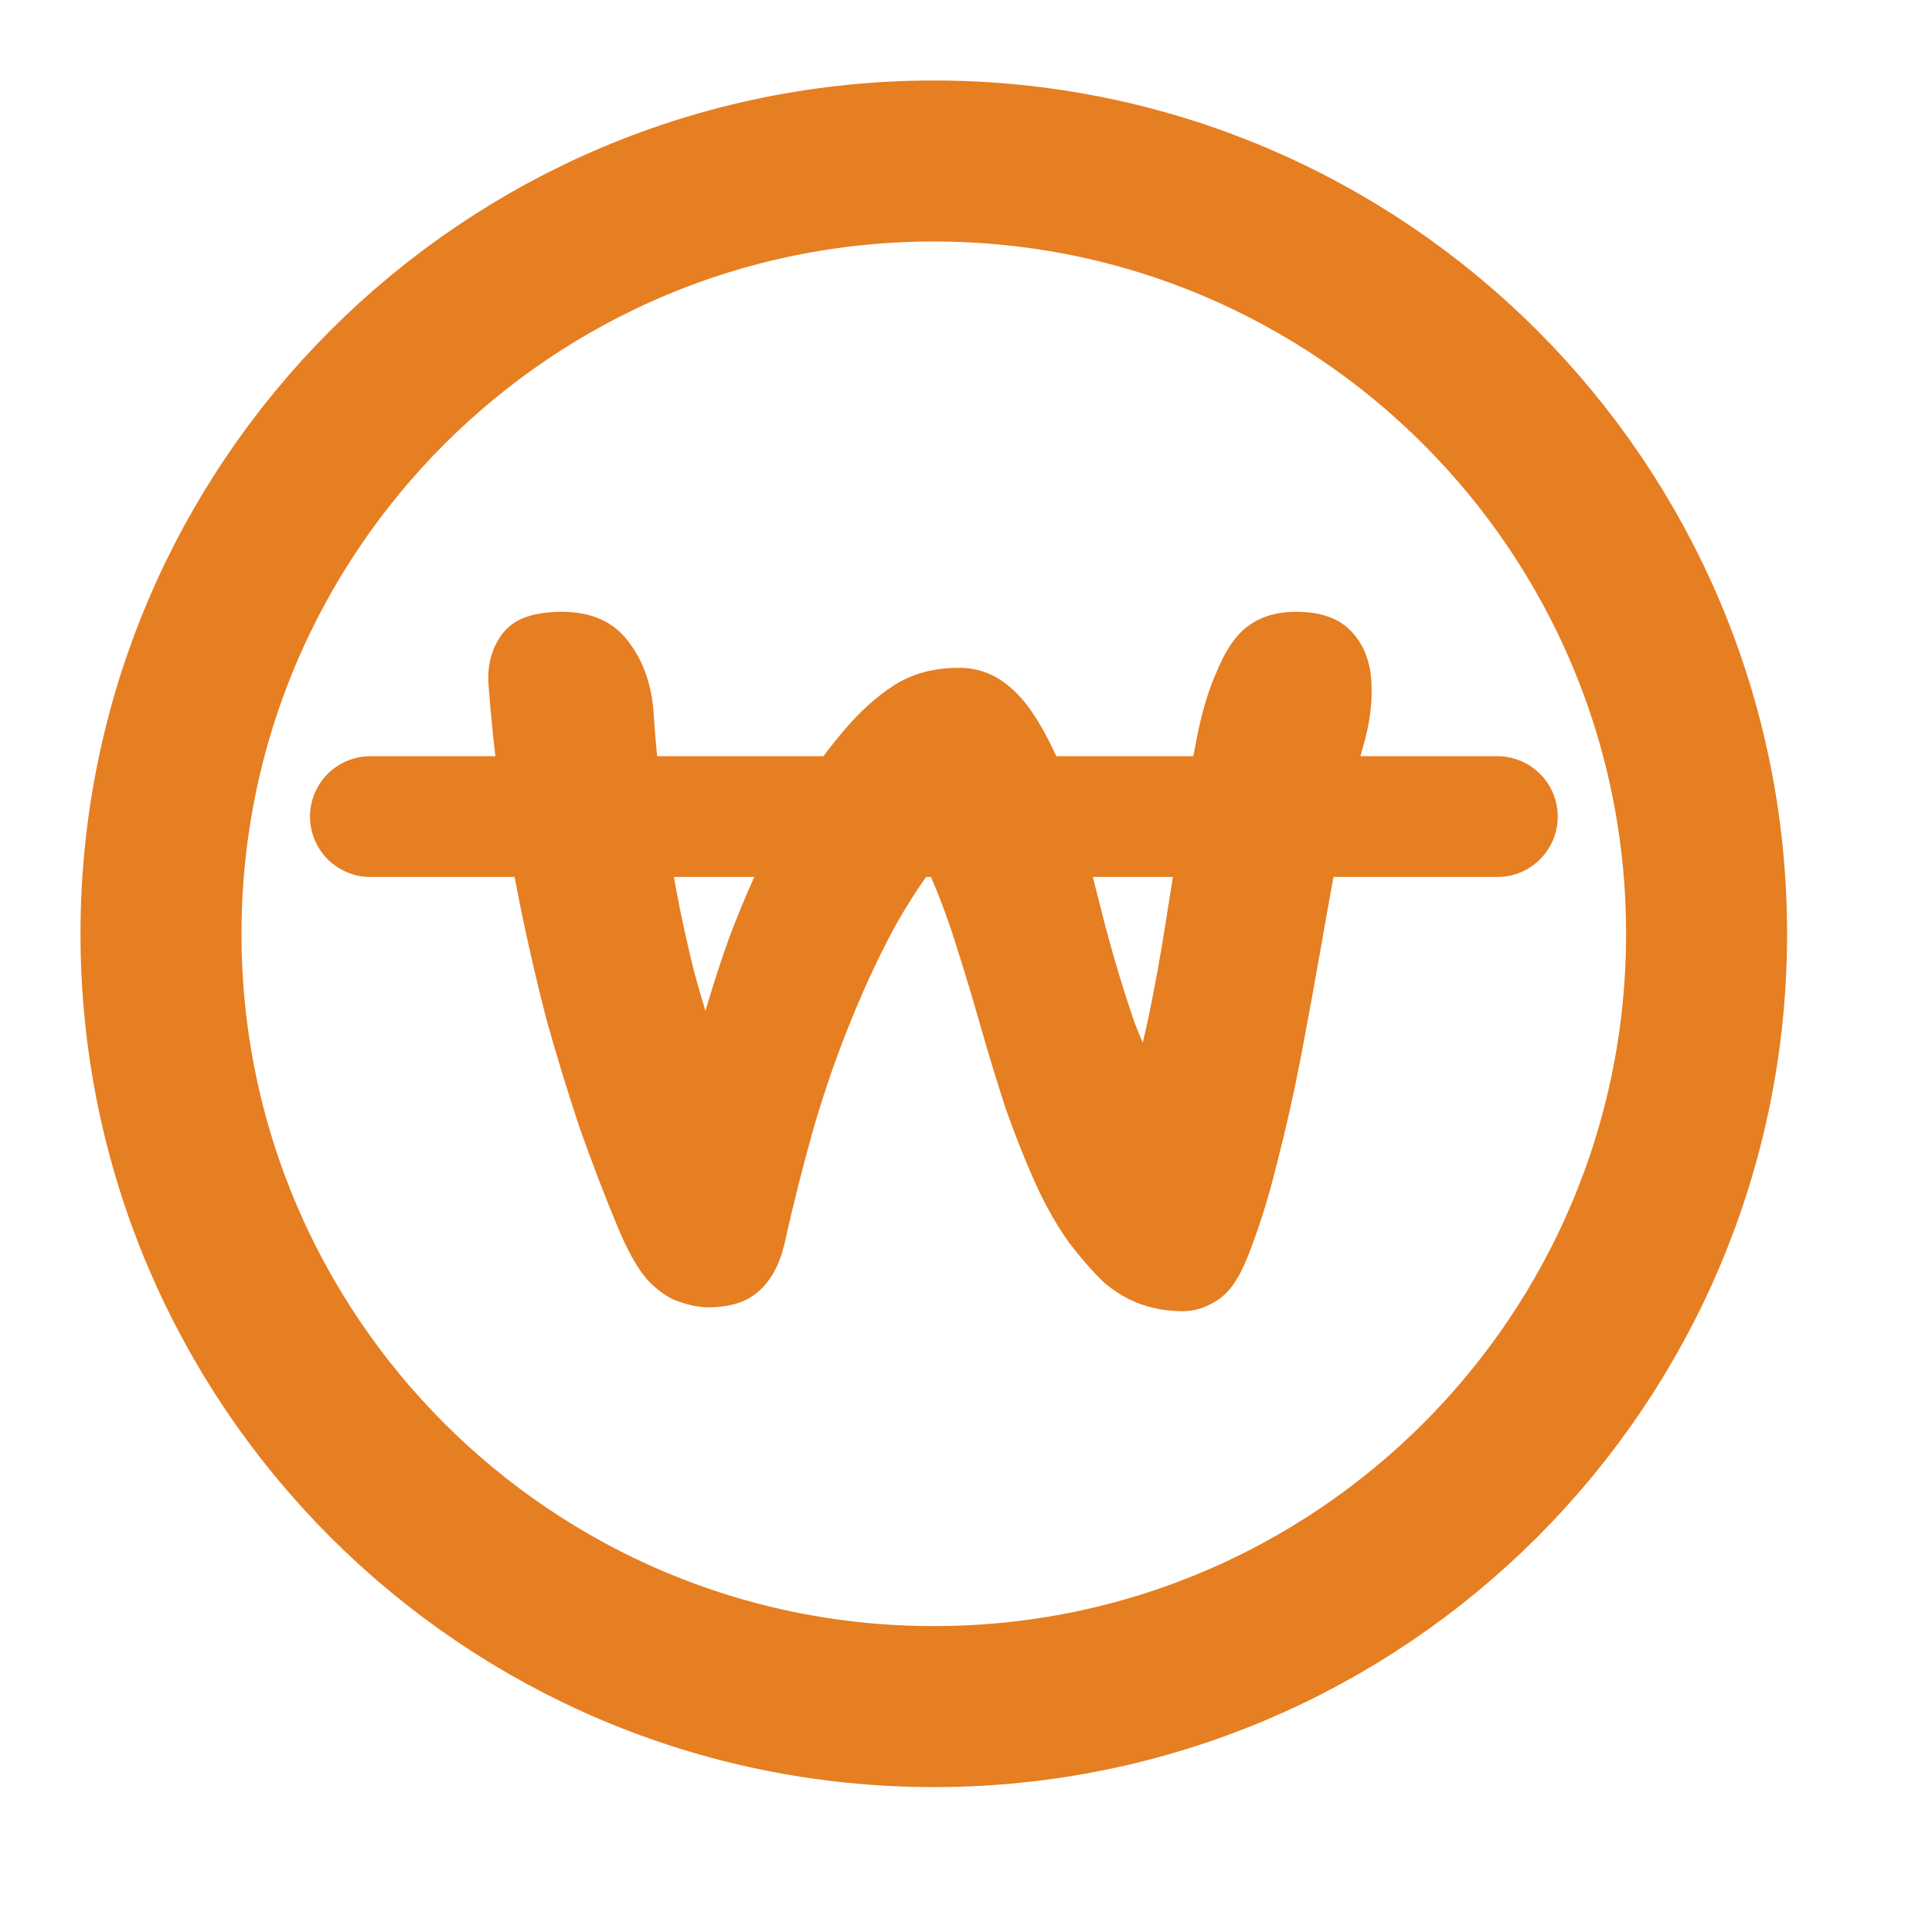
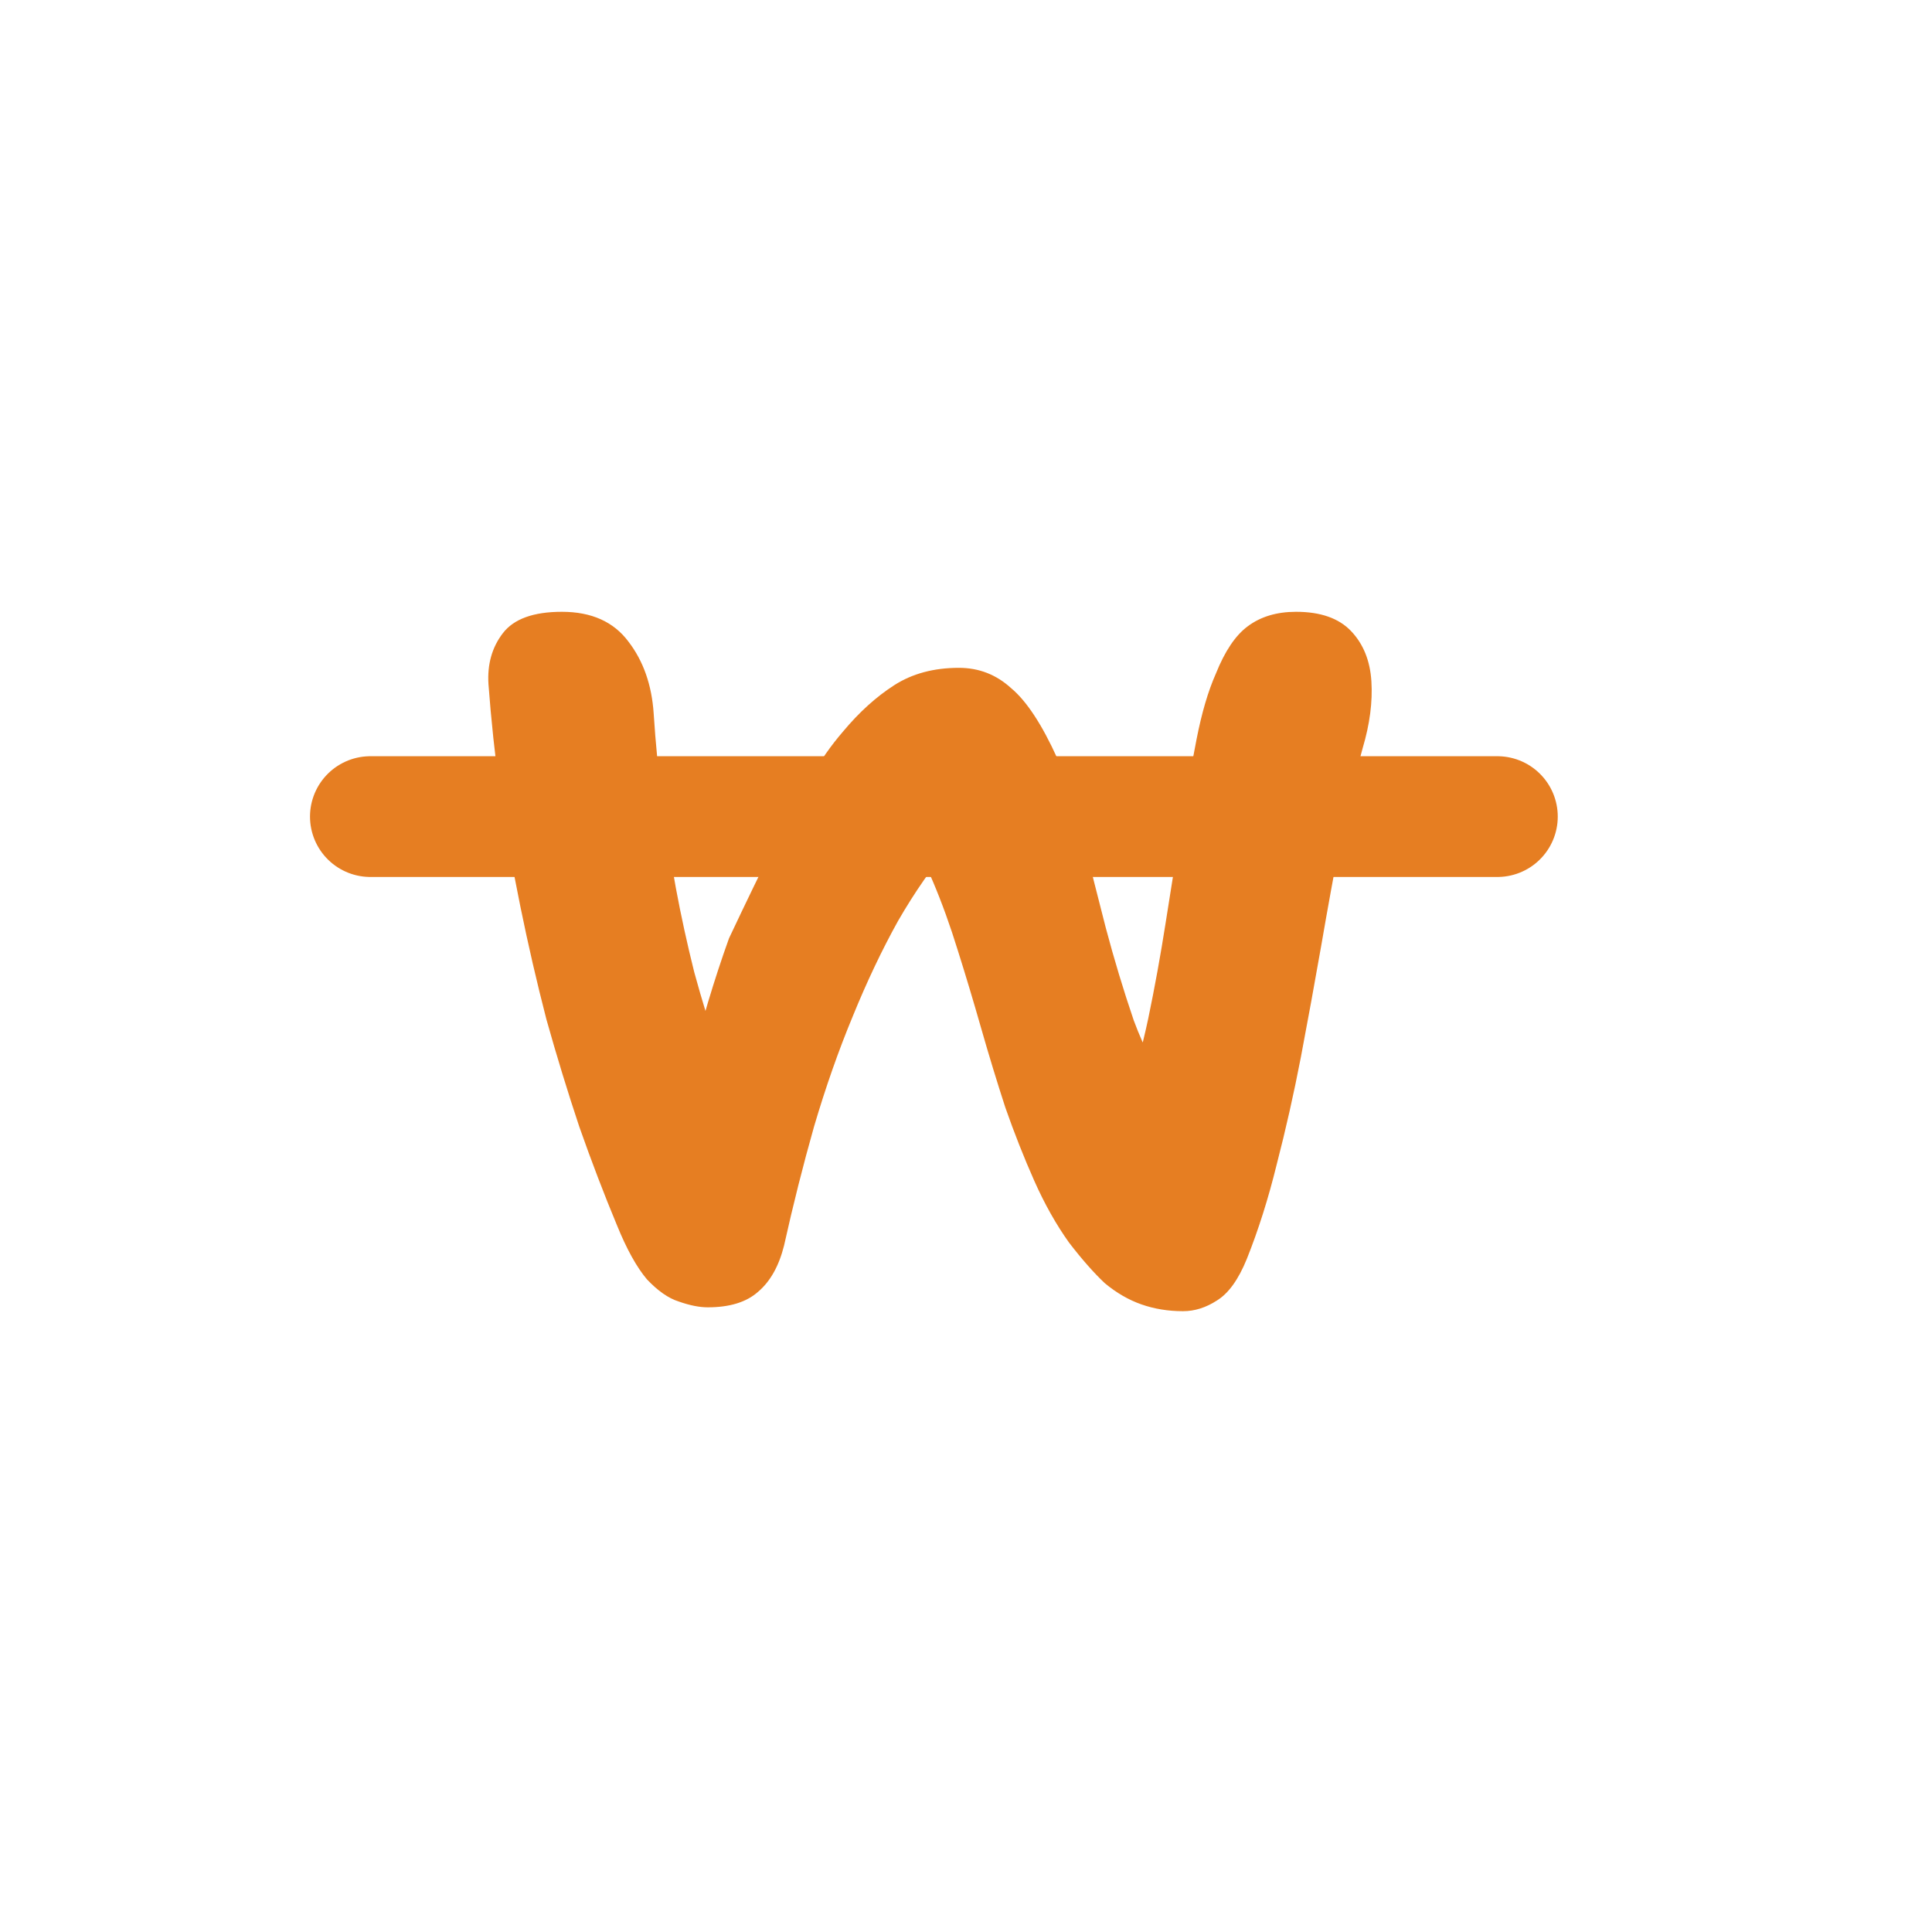
<svg xmlns="http://www.w3.org/2000/svg" width="24" height="24" viewBox="0 0 24 24" fill="none">
-   <path d="M21.2 11.6C21.2 16.902 16.902 21.2 11.6 21.2C6.298 21.2 2 16.902 2 11.6C2 6.298 6.298 2 11.6 2C16.902 2 21.2 6.298 21.2 11.6Z" stroke="#E67E22" stroke-width="2" stroke-linecap="round" stroke-linejoin="round" />
-   <path d="M14.696 16.288C14.512 16.288 14.34 16.26 14.18 16.204C14.02 16.148 13.868 16.06 13.724 15.94C13.588 15.812 13.44 15.644 13.28 15.436C13.12 15.212 12.976 14.956 12.848 14.668C12.72 14.38 12.6 14.076 12.488 13.756C12.384 13.436 12.284 13.108 12.188 12.772C12.092 12.436 11.996 12.116 11.9 11.812C11.804 11.5 11.7 11.212 11.588 10.948C11.476 10.684 11.352 10.468 11.216 10.3L11.816 10.492C11.584 10.764 11.364 11.08 11.156 11.44C10.956 11.8 10.768 12.196 10.592 12.628C10.416 13.052 10.256 13.508 10.112 13.996C9.976 14.476 9.852 14.968 9.74 15.472C9.676 15.728 9.568 15.92 9.416 16.048C9.272 16.176 9.064 16.24 8.792 16.24C8.688 16.24 8.568 16.216 8.432 16.168C8.304 16.128 8.172 16.036 8.036 15.892C7.908 15.74 7.784 15.516 7.664 15.22C7.504 14.836 7.348 14.428 7.196 13.996C7.052 13.564 6.916 13.12 6.788 12.664C6.668 12.2 6.56 11.732 6.464 11.26C6.368 10.788 6.284 10.32 6.212 9.856C6.148 9.384 6.1 8.932 6.068 8.5C6.052 8.252 6.112 8.04 6.248 7.864C6.384 7.688 6.628 7.6 6.98 7.6C7.348 7.6 7.624 7.724 7.808 7.972C7.992 8.212 8.096 8.508 8.12 8.86C8.144 9.236 8.18 9.604 8.228 9.964C8.276 10.324 8.332 10.68 8.396 11.032C8.46 11.376 8.536 11.724 8.624 12.076C8.72 12.428 8.832 12.792 8.96 13.168L8.564 13.3C8.708 12.716 8.872 12.168 9.056 11.656C9.248 11.144 9.46 10.672 9.692 10.24C9.932 9.8 10.192 9.416 10.472 9.088C10.672 8.848 10.884 8.656 11.108 8.512C11.332 8.368 11.6 8.296 11.912 8.296C12.16 8.296 12.376 8.38 12.56 8.548C12.752 8.708 12.944 9 13.136 9.424C13.256 9.688 13.36 10.004 13.448 10.372C13.536 10.74 13.632 11.124 13.736 11.524C13.84 11.916 13.956 12.3 14.084 12.676C14.22 13.044 14.392 13.368 14.6 13.648L13.976 13.684C14.088 13.372 14.184 13.028 14.264 12.652C14.344 12.268 14.416 11.872 14.48 11.464C14.544 11.056 14.608 10.656 14.672 10.264C14.736 9.872 14.8 9.512 14.864 9.184C14.928 8.856 15.008 8.584 15.104 8.368C15.216 8.088 15.348 7.892 15.5 7.78C15.66 7.66 15.86 7.6 16.1 7.6C16.404 7.6 16.632 7.68 16.784 7.84C16.936 8 17.02 8.208 17.036 8.464C17.052 8.72 17.016 8.996 16.928 9.292C16.832 9.636 16.74 10.016 16.652 10.432C16.572 10.848 16.492 11.288 16.412 11.752C16.332 12.208 16.248 12.668 16.16 13.132C16.072 13.588 15.972 14.032 15.86 14.464C15.756 14.888 15.632 15.28 15.488 15.64C15.384 15.896 15.26 16.068 15.116 16.156C14.98 16.244 14.84 16.288 14.696 16.288Z" fill="#E67E22" />
+   <path d="M14.696 16.288C14.512 16.288 14.34 16.26 14.18 16.204C14.02 16.148 13.868 16.06 13.724 15.94C13.588 15.812 13.44 15.644 13.28 15.436C13.12 15.212 12.976 14.956 12.848 14.668C12.72 14.38 12.6 14.076 12.488 13.756C12.384 13.436 12.284 13.108 12.188 12.772C12.092 12.436 11.996 12.116 11.9 11.812C11.804 11.5 11.7 11.212 11.588 10.948C11.476 10.684 11.352 10.468 11.216 10.3L11.816 10.492C11.584 10.764 11.364 11.08 11.156 11.44C10.956 11.8 10.768 12.196 10.592 12.628C10.416 13.052 10.256 13.508 10.112 13.996C9.976 14.476 9.852 14.968 9.74 15.472C9.676 15.728 9.568 15.92 9.416 16.048C9.272 16.176 9.064 16.24 8.792 16.24C8.688 16.24 8.568 16.216 8.432 16.168C8.304 16.128 8.172 16.036 8.036 15.892C7.908 15.74 7.784 15.516 7.664 15.22C7.504 14.836 7.348 14.428 7.196 13.996C7.052 13.564 6.916 13.12 6.788 12.664C6.668 12.2 6.56 11.732 6.464 11.26C6.368 10.788 6.284 10.32 6.212 9.856C6.148 9.384 6.1 8.932 6.068 8.5C6.052 8.252 6.112 8.04 6.248 7.864C6.384 7.688 6.628 7.6 6.98 7.6C7.348 7.6 7.624 7.724 7.808 7.972C7.992 8.212 8.096 8.508 8.12 8.86C8.144 9.236 8.18 9.604 8.228 9.964C8.276 10.324 8.332 10.68 8.396 11.032C8.46 11.376 8.536 11.724 8.624 12.076C8.72 12.428 8.832 12.792 8.96 13.168L8.564 13.3C8.708 12.716 8.872 12.168 9.056 11.656C9.932 9.8 10.192 9.416 10.472 9.088C10.672 8.848 10.884 8.656 11.108 8.512C11.332 8.368 11.6 8.296 11.912 8.296C12.16 8.296 12.376 8.38 12.56 8.548C12.752 8.708 12.944 9 13.136 9.424C13.256 9.688 13.36 10.004 13.448 10.372C13.536 10.74 13.632 11.124 13.736 11.524C13.84 11.916 13.956 12.3 14.084 12.676C14.22 13.044 14.392 13.368 14.6 13.648L13.976 13.684C14.088 13.372 14.184 13.028 14.264 12.652C14.344 12.268 14.416 11.872 14.48 11.464C14.544 11.056 14.608 10.656 14.672 10.264C14.736 9.872 14.8 9.512 14.864 9.184C14.928 8.856 15.008 8.584 15.104 8.368C15.216 8.088 15.348 7.892 15.5 7.78C15.66 7.66 15.86 7.6 16.1 7.6C16.404 7.6 16.632 7.68 16.784 7.84C16.936 8 17.02 8.208 17.036 8.464C17.052 8.72 17.016 8.996 16.928 9.292C16.832 9.636 16.74 10.016 16.652 10.432C16.572 10.848 16.492 11.288 16.412 11.752C16.332 12.208 16.248 12.668 16.16 13.132C16.072 13.588 15.972 14.032 15.86 14.464C15.756 14.888 15.632 15.28 15.488 15.64C15.384 15.896 15.26 16.068 15.116 16.156C14.98 16.244 14.84 16.288 14.696 16.288Z" fill="#E67E22" />
  <path d="M4.601 10.144H18.601" stroke="#E67E22" stroke-width="1.5" stroke-linecap="round" />
</svg>